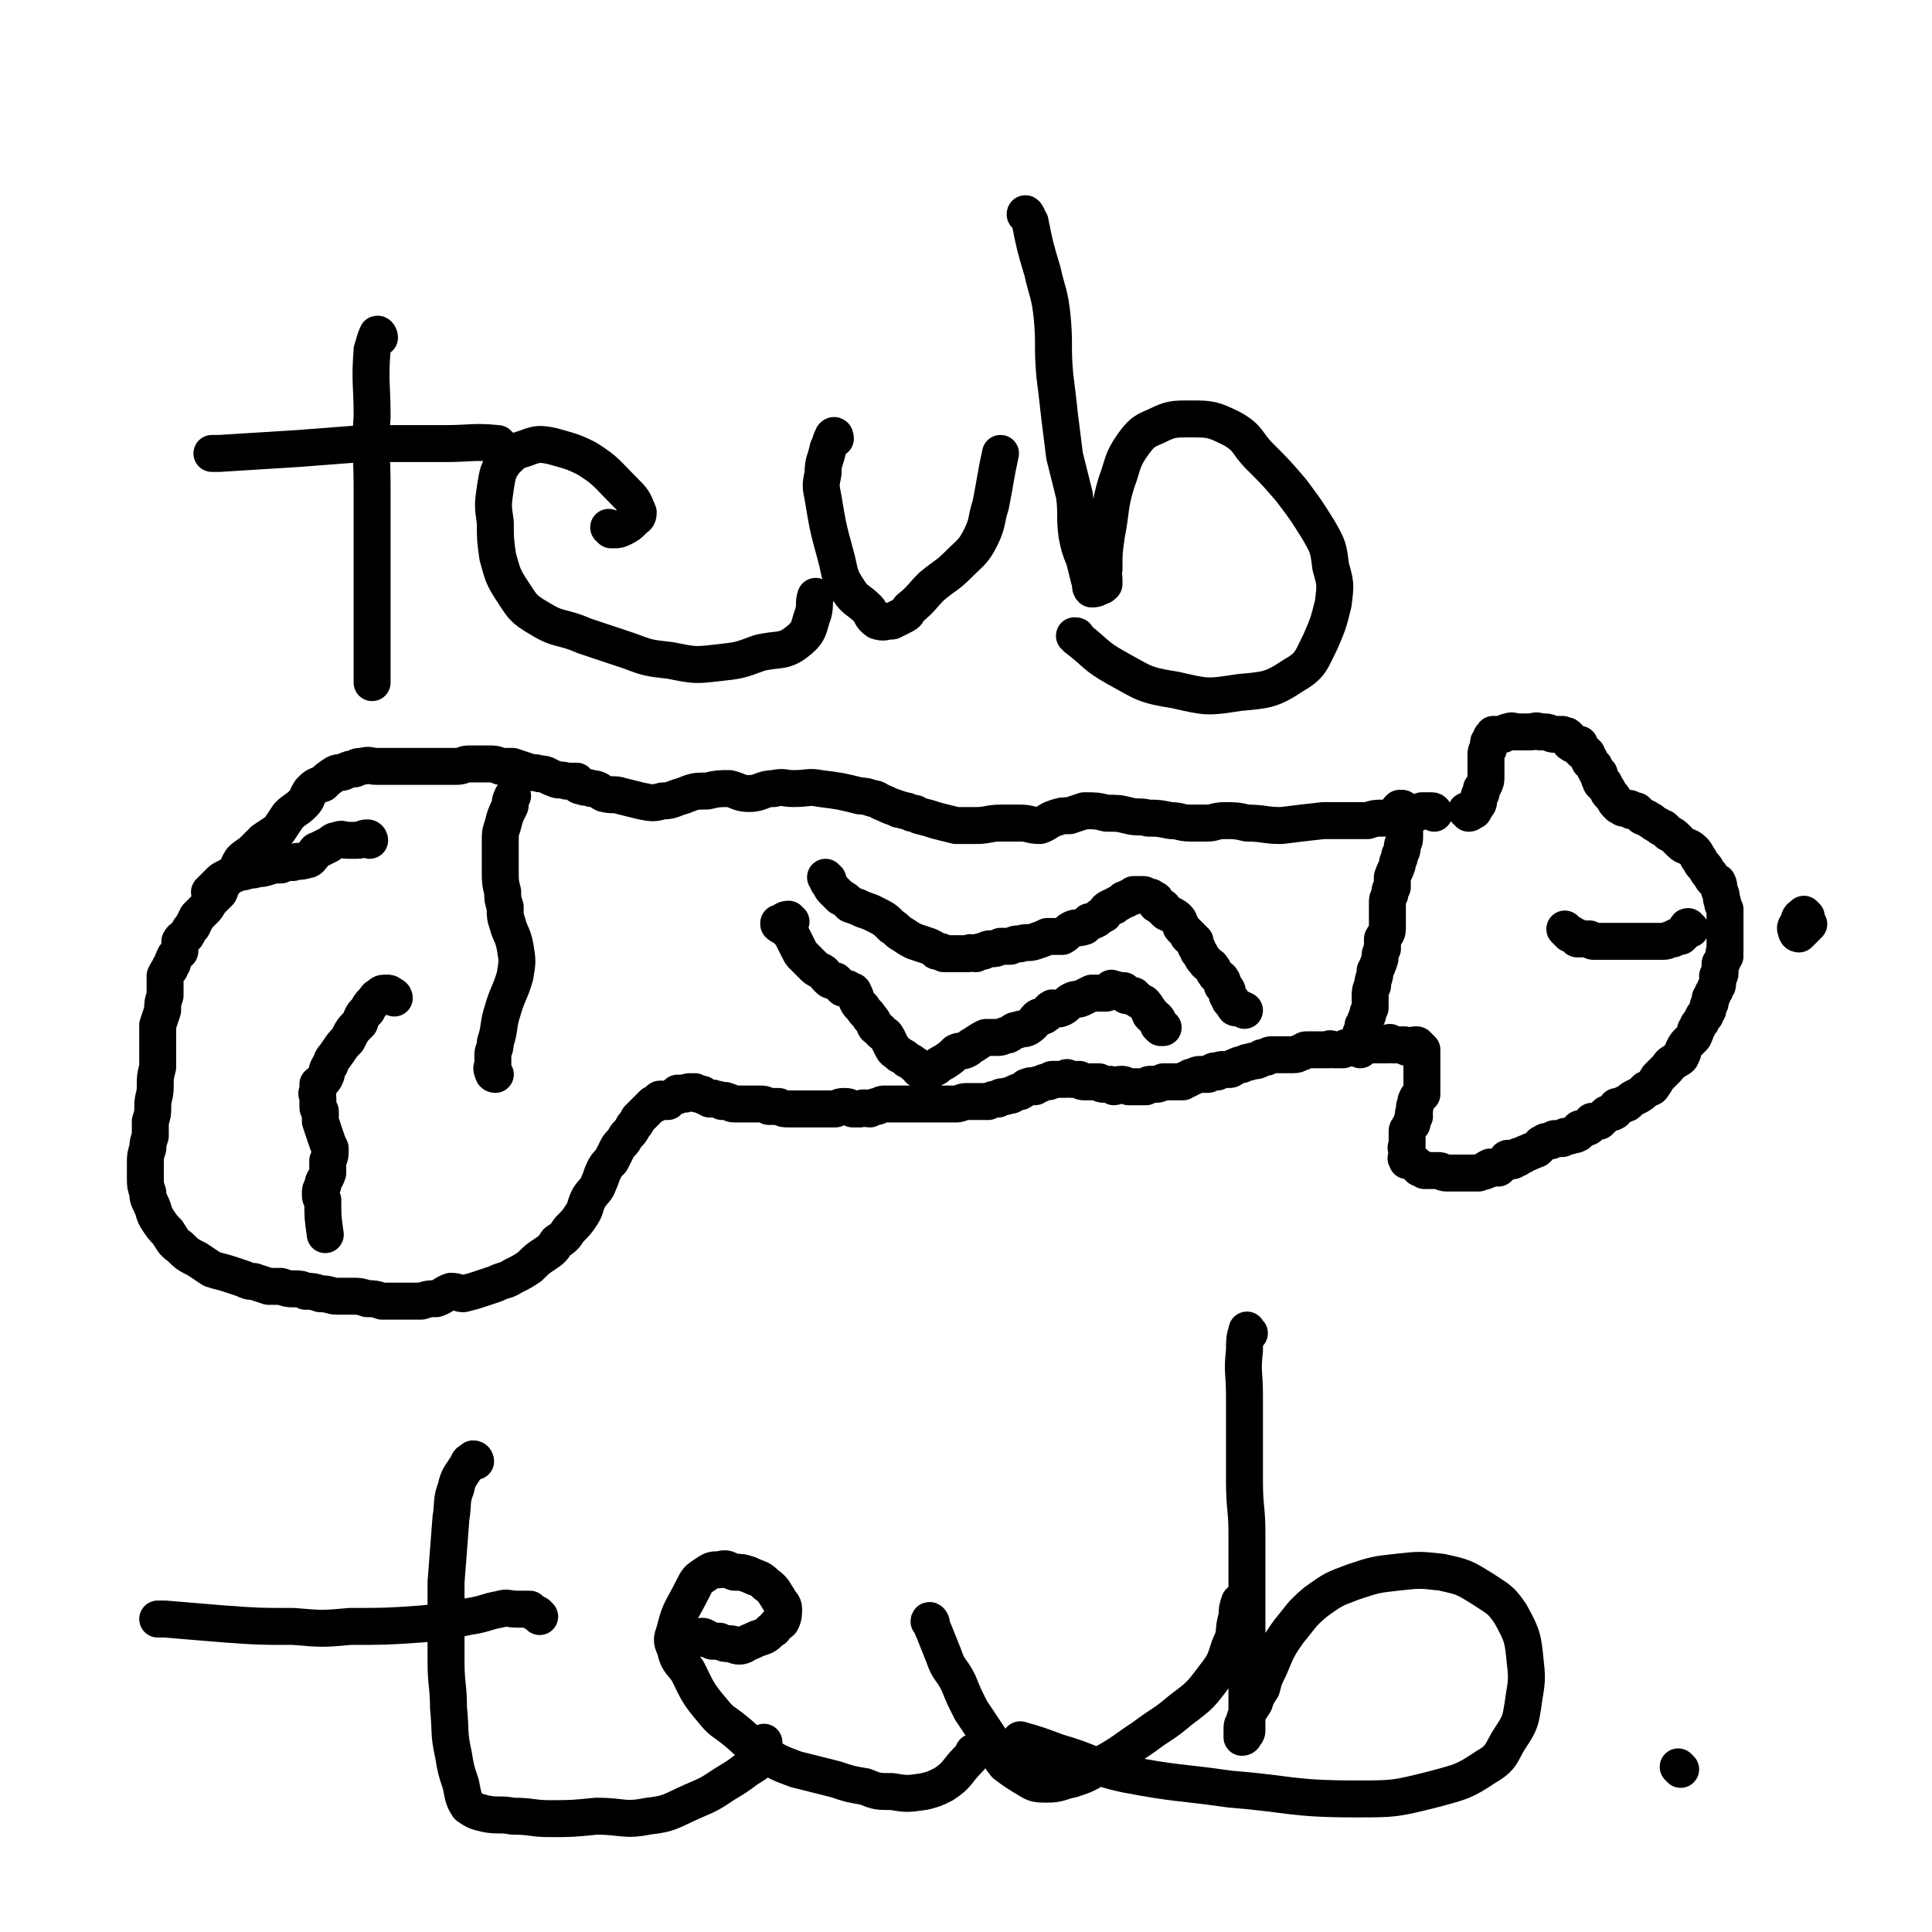
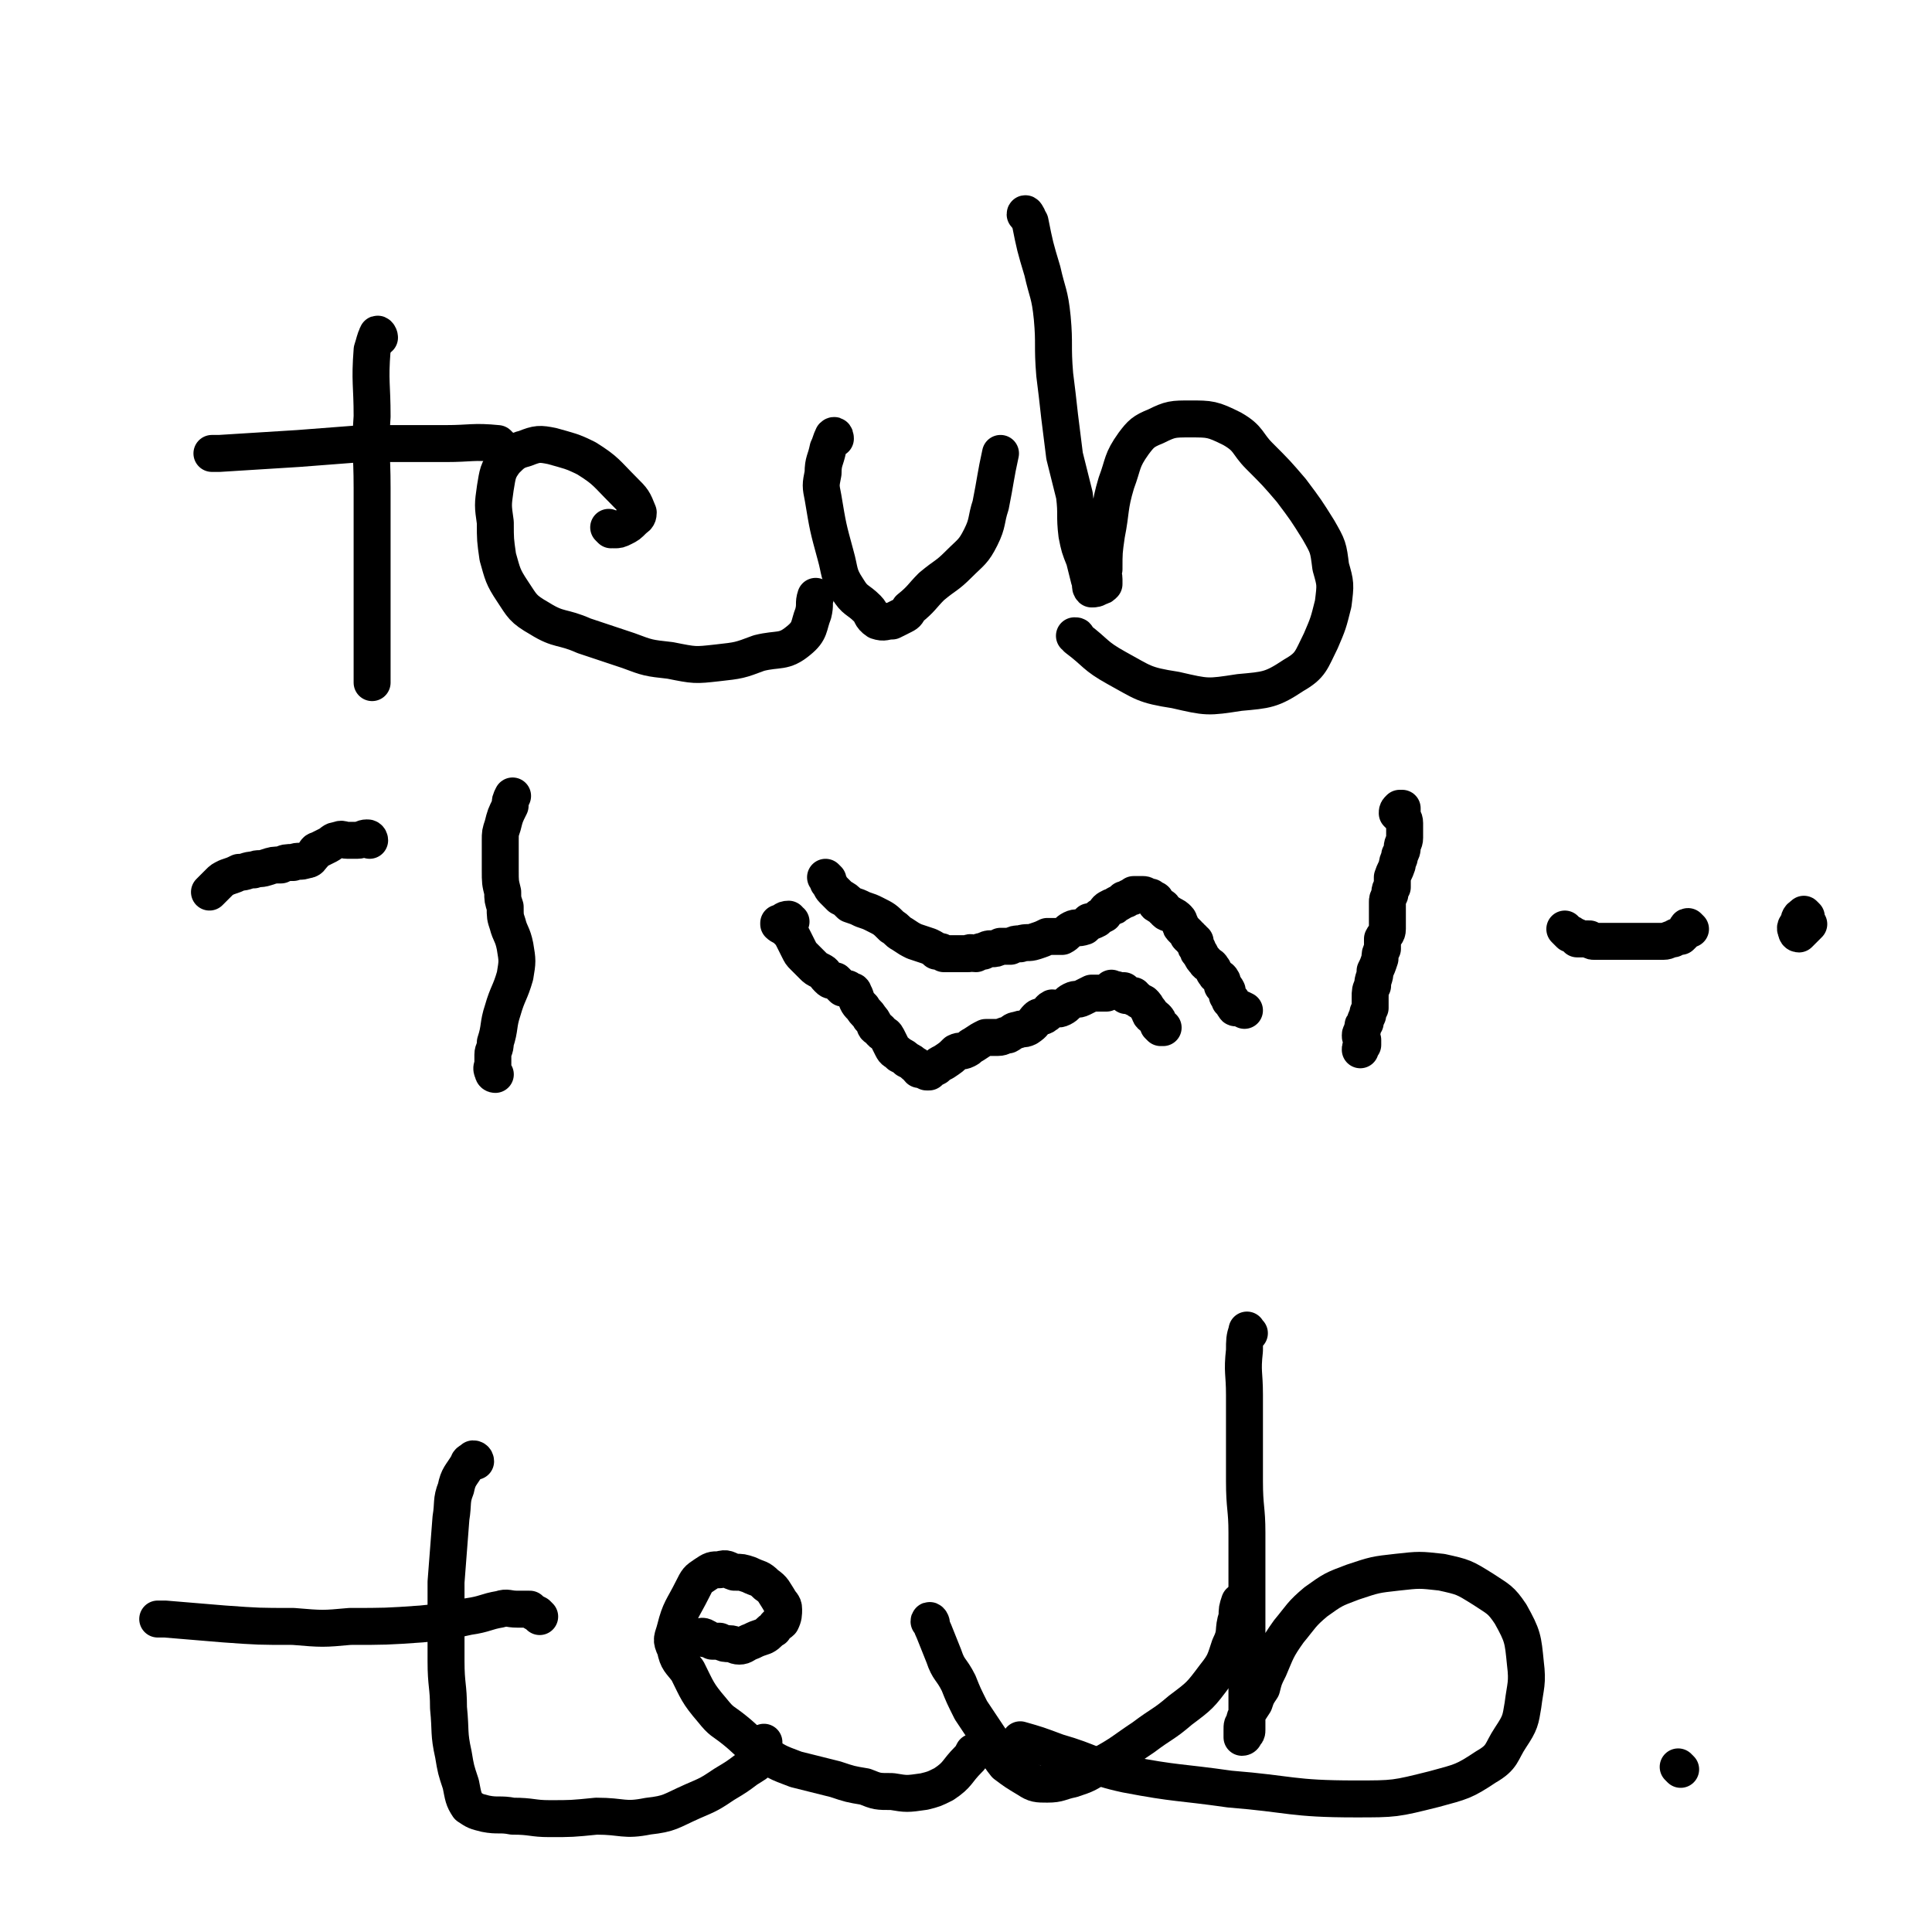
<svg xmlns="http://www.w3.org/2000/svg" viewBox="0 0 784 784" version="1.1">
  <g fill="none" stroke="#000000" stroke-width="15" stroke-linecap="round" stroke-linejoin="round">
-     <path d="M582,330c0,0 0,-1 -1,-1 -2,0 -2,0 -4,0 -2,1 -2,1 -5,2 -2,0 -3,0 -5,0 -3,1 -3,1 -6,1 -3,0 -3,0 -6,1 -3,0 -3,0 -6,0 -3,0 -3,0 -6,0 -3,0 -3,0 -6,0 -9,1 -9,1 -17,2 -7,0 -7,-1 -14,-1 -4,-1 -5,-1 -9,-1 -4,0 -4,1 -7,1 -4,0 -4,0 -7,0 -4,0 -4,-1 -8,-1 -5,-1 -5,-1 -9,-1 -4,-1 -4,0 -8,-1 -4,-1 -4,-1 -9,-1 -4,-1 -4,-1 -9,-1 -3,1 -3,1 -6,2 -3,0 -3,0 -6,1 -3,1 -3,2 -6,3 -4,0 -4,-1 -8,-1 -4,0 -4,0 -8,0 -5,0 -5,1 -10,1 -4,0 -4,0 -8,0 -4,-1 -4,-1 -8,-2 -3,-1 -3,-1 -7,-2 -2,-1 -1,-1 -3,-1 -2,-1 -2,-1 -3,-1 -2,-1 -2,0 -3,-1 -3,-1 -3,-1 -5,-2 -3,-1 -3,-2 -5,-2 -3,-1 -3,-1 -5,-1 -8,-2 -8,-2 -16,-3 -5,-1 -5,0 -11,0 -4,0 -4,-1 -8,0 -5,0 -5,2 -10,2 -4,0 -4,-1 -8,-2 -4,0 -5,0 -9,1 -5,0 -5,0 -10,2 -4,1 -4,2 -8,2 -4,1 -4,1 -9,0 -4,-1 -4,-1 -8,-2 -3,-1 -3,0 -7,-1 -2,-1 -2,-2 -5,-2 -2,-1 -2,0 -4,-1 -2,0 -1,-1 -2,-2 -2,0 -2,0 -4,0 -3,-1 -3,0 -5,-1 -3,-1 -3,-2 -6,-2 -3,-1 -3,0 -5,-1 -3,-1 -3,-1 -6,-2 -2,0 -2,0 -5,0 -2,-1 -2,-1 -5,-1 -3,0 -3,0 -6,0 -1,0 -1,0 -2,0 -2,0 -2,1 -5,1 -2,0 -2,0 -5,0 -1,0 -1,0 -3,0 -3,0 -3,0 -5,0 -2,0 -2,0 -4,0 -3,0 -3,0 -6,0 -2,0 -2,0 -5,0 -2,0 -2,0 -4,0 -3,0 -3,-1 -6,0 -2,0 -2,0 -3,1 -2,0 -2,0 -4,1 -2,1 -2,0 -4,1 -3,2 -3,2 -5,4 -3,1 -3,1 -5,3 -2,3 -1,3 -3,5 -3,3 -3,2 -6,5 -2,3 -2,3 -4,6 -3,2 -3,2 -6,4 -2,2 -2,2 -4,4 -2,2 -3,2 -5,4 -2,3 -1,3 -3,5 -2,2 -3,2 -4,4 -2,2 -1,2 -2,4 -2,2 -2,2 -4,4 -1,2 -1,2 -2,3 -2,2 -2,2 -3,3 -1,2 -1,2 -2,4 -1,1 -1,1 -2,3 -1,2 -2,1 -3,3 0,2 0,2 0,4 -1,1 -1,1 -2,2 0,1 -1,1 -1,3 -1,1 -1,1 -1,2 -1,1 -1,1 -2,3 0,2 0,2 0,3 0,3 0,3 0,5 -1,3 -1,3 -1,6 -1,3 -1,3 -2,6 0,4 0,4 0,8 0,5 0,5 0,9 -1,4 -1,4 -1,8 0,4 -1,4 -1,8 0,3 0,3 -1,6 0,3 0,3 0,6 -1,3 -1,3 -1,5 -1,3 -1,3 -1,6 0,3 0,3 0,6 0,3 0,3 1,6 0,2 0,2 1,4 2,4 1,4 3,7 2,3 2,3 4,5 2,3 2,4 5,6 3,3 3,3 7,5 3,2 3,2 6,4 3,1 4,1 7,2 3,1 3,1 6,2 2,1 2,1 4,1 3,1 3,1 6,2 3,0 3,0 5,0 3,1 3,1 5,1 3,0 3,0 5,1 3,0 3,0 6,1 4,0 4,1 7,1 3,0 3,0 6,0 3,0 3,0 6,1 3,0 3,0 6,1 3,0 3,0 6,0 2,0 2,0 5,0 2,0 2,0 5,0 3,-1 3,-1 6,-1 3,-1 3,-2 6,-3 3,0 3,1 5,1 4,-1 4,-1 7,-2 3,-1 3,-1 6,-2 4,-2 4,-1 7,-3 4,-2 4,-2 7,-4 3,-3 3,-3 6,-5 3,-2 3,-2 5,-5 3,-2 3,-2 5,-5 3,-3 3,-3 5,-6 2,-3 1,-3 3,-7 2,-3 3,-3 4,-6 1,-2 1,-3 2,-5 1,-2 1,-2 3,-4 1,-2 1,-2 2,-4 1,-2 1,-2 2,-3 2,-2 1,-2 3,-4 1,-1 1,-1 2,-3 1,-1 1,-1 2,-3 1,-1 1,-1 2,-2 1,-1 1,-1 2,-2 1,-1 1,-1 2,-2 0,0 0,0 1,0 1,-1 1,-1 2,-1 0,0 -1,-1 0,-1 0,0 0,0 0,1 1,0 1,0 1,0 1,0 1,0 1,0 1,0 1,0 1,0 0,0 0,0 0,0 1,-1 1,-1 1,-1 1,-1 1,-1 1,-1 1,0 1,0 1,0 1,0 0,-1 1,-1 0,-1 0,0 1,0 1,-1 1,0 2,0 1,-1 1,-1 2,-1 1,0 1,0 2,0 0,0 0,0 1,1 1,0 1,0 2,0 0,1 0,0 1,1 1,0 1,0 2,1 1,0 1,-1 2,0 2,0 1,0 3,1 1,0 1,-1 2,0 2,0 1,1 3,1 2,0 2,0 4,0 1,0 1,0 3,0 1,0 1,0 3,0 2,0 2,0 4,1 2,0 2,0 4,0 2,1 2,1 4,1 1,0 1,0 3,0 2,0 2,0 4,0 2,0 2,0 5,0 2,0 2,0 4,0 1,0 1,0 3,0 2,-1 2,-1 4,-1 1,0 1,0 3,1 1,0 1,0 3,0 2,-1 2,0 4,0 2,-1 2,-1 3,-1 2,-1 2,-1 3,-1 2,0 2,0 4,0 2,0 2,0 5,0 3,0 3,0 5,0 3,0 3,0 6,0 2,0 2,0 4,0 2,0 3,0 5,0 2,0 2,-1 4,-1 2,0 2,0 4,0 2,0 2,0 5,0 2,-1 2,-1 4,-1 1,-1 1,-1 3,-1 2,-1 2,0 3,-1 2,-1 2,-1 3,-1 2,-1 2,-2 3,-2 2,-1 2,0 3,0 1,-1 1,-1 2,-1 2,-1 2,-1 3,-1 2,0 1,-1 2,-1 2,0 2,0 3,0 1,0 1,0 2,0 1,-1 1,-1 2,0 2,0 2,0 4,0 1,1 1,1 2,1 1,0 1,0 2,0 1,0 1,0 2,0 1,0 1,0 2,0 1,1 1,1 2,1 1,0 1,0 2,0 1,0 1,0 2,1 1,0 1,-1 3,-1 1,0 1,0 3,1 1,0 1,0 2,0 1,0 1,0 3,0 1,0 1,0 2,0 1,-1 1,-1 2,-1 1,0 1,0 2,0 1,0 1,0 3,-1 1,0 1,0 2,0 2,0 2,0 3,0 2,0 2,0 3,0 1,-1 1,-1 2,-1 1,-1 1,-1 2,-1 2,-1 2,-1 3,-1 2,0 2,0 3,0 1,0 1,-1 2,-1 1,-1 1,0 2,0 1,-1 1,-1 3,-1 1,0 1,0 2,0 1,0 1,-1 2,-1 2,-1 2,-1 3,-1 2,-1 2,-1 3,-1 2,-1 2,0 4,-1 1,-1 1,-1 3,-1 1,-1 1,-1 3,-1 1,0 1,0 2,0 2,0 2,0 3,0 2,0 2,0 3,0 2,0 2,-1 3,-1 1,0 1,-1 2,-1 1,0 1,0 1,0 1,0 2,0 3,0 1,0 1,0 2,0 1,0 1,0 3,0 1,-1 1,0 2,0 1,0 1,0 2,0 1,0 1,0 2,0 1,-1 1,-1 2,-1 1,0 1,0 2,0 2,0 2,-1 4,-1 1,0 1,0 2,0 1,0 1,0 3,0 1,0 1,0 3,0 1,0 1,0 2,0 1,0 0,-1 1,-1 0,0 0,1 1,1 1,0 1,0 3,0 0,0 0,0 0,0 0,0 0,0 1,0 0,0 0,0 1,0 0,0 0,1 1,1 0,0 0,0 0,0 1,0 1,0 2,0 0,0 0,0 1,0 0,-1 0,-1 0,-1 1,0 1,0 1,0 1,1 1,1 2,2 0,1 0,1 0,2 0,2 0,2 0,3 0,2 0,2 0,3 0,2 0,2 0,4 0,1 0,1 0,3 0,2 0,2 0,3 -1,1 -2,1 -2,2 -1,1 0,2 -1,3 0,1 0,1 0,2 -1,1 0,1 0,2 -1,1 -1,1 -1,3 -1,1 -1,1 -1,1 0,1 -1,1 -1,2 0,1 0,1 0,2 0,1 0,1 0,2 0,1 0,1 0,2 -1,1 0,1 0,2 0,0 0,0 0,0 0,0 0,0 0,1 0,0 0,0 0,1 0,0 0,0 0,1 0,0 -1,0 0,0 0,0 0,0 0,1 0,0 0,-1 1,0 1,0 1,1 2,1 1,1 1,1 2,2 1,0 1,0 2,1 0,0 1,0 1,0 1,0 1,0 2,0 2,0 2,0 3,0 1,0 1,1 3,1 1,0 1,0 3,0 1,0 1,0 2,0 1,0 1,0 2,0 1,0 1,0 2,0 0,0 0,0 1,0 1,0 1,0 2,0 0,0 0,0 1,0 1,-1 1,0 3,-1 1,0 0,-1 1,-1 1,-1 1,0 2,0 1,-1 1,0 2,0 1,-1 1,-1 1,-1 1,-1 1,-1 1,-1 1,0 1,0 1,-1 1,0 0,-1 1,-1 0,0 0,0 1,1 0,0 0,0 1,0 1,-1 1,-1 2,-1 0,-1 0,-1 1,-1 1,0 1,0 2,-1 2,0 1,-1 3,-1 1,-1 1,0 2,-1 1,-1 1,-2 2,-2 1,-1 2,-1 3,-1 1,0 1,-1 2,-1 2,0 2,0 3,0 1,-1 1,-1 2,-1 0,0 0,0 1,0 1,-1 2,0 3,-1 1,0 0,-1 1,-2 1,0 1,0 2,0 1,-1 1,0 2,-1 1,-1 1,-1 1,-2 1,0 2,0 3,0 1,-1 1,-1 2,-2 1,-1 1,-1 1,-1 2,-1 2,0 3,-1 1,0 0,-1 1,-2 1,0 2,0 3,-1 1,0 1,0 2,-1 1,-1 1,-1 3,-2 2,-1 2,-1 4,-3 2,-1 2,0 3,-2 1,-1 1,-2 2,-3 2,-2 2,-2 3,-3 2,-2 1,-2 3,-3 1,-1 2,-1 3,-2 1,-2 1,-2 1,-3 1,-2 1,-2 2,-3 1,-1 1,-1 2,-2 1,-1 0,-1 1,-2 0,-1 0,-1 0,-1 1,-1 1,-1 1,-2 1,-1 1,-1 1,-1 1,-1 0,-1 1,-2 0,-1 1,-1 1,-1 0,-1 0,-1 1,-2 0,-2 0,-2 1,-3 0,-1 0,-1 0,-2 1,-1 1,-1 1,-2 1,-1 1,-1 1,-2 1,-1 1,-1 1,-2 0,0 0,0 0,-1 0,-1 0,-1 0,-2 0,0 1,0 1,-1 0,-1 0,-1 0,-1 0,-1 0,-1 0,-2 0,0 0,0 0,-1 0,0 0,0 1,-1 0,-1 0,-1 1,-2 0,-1 -1,-1 0,-2 0,-1 0,-1 0,-3 0,-2 0,-2 0,-4 0,-1 0,-1 0,-3 0,-2 0,-2 0,-4 0,-2 0,-2 0,-3 -1,-2 -1,-2 -1,-3 -1,-2 0,-2 -1,-4 -1,-2 0,-2 -1,-4 -2,-1 -2,-1 -3,-3 -2,-2 -1,-2 -3,-4 -1,-1 -1,-2 -2,-3 -1,-2 -1,-2 -2,-3 -2,-2 -3,-1 -5,-3 -1,-1 -1,-1 -2,-2 -1,-1 -1,-1 -3,-2 -1,-1 -1,-1 -2,-2 -1,0 -1,0 -2,-1 -2,-1 -2,-1 -3,-2 -1,0 -1,-1 -2,-1 -1,-1 -1,0 -2,-1 -1,-1 -1,-1 -2,-2 -1,0 -1,0 -2,0 0,0 0,-1 -1,-1 -1,0 -1,0 -2,0 -1,0 -1,-1 -2,-1 0,-1 -1,-1 -1,-1 -1,-1 -1,-2 -2,-3 0,0 0,0 -1,-1 -1,-1 0,-1 -1,-2 0,0 0,0 -1,-1 0,-1 0,0 0,-1 -1,0 -1,0 -1,0 -1,-1 0,-1 -1,-2 0,-1 0,-1 0,-2 -1,0 -1,0 -1,-1 -1,-1 -1,-1 -1,-2 -1,-1 -1,-1 -2,-2 0,-1 0,-1 0,-1 -1,-1 -1,-1 -1,-2 -1,-1 -1,-1 -2,-1 0,-1 0,-1 -1,-1 0,-1 0,-1 0,-2 0,0 -1,1 -1,1 -1,-1 -1,-1 -2,-1 0,-1 -1,0 -1,-1 -1,-1 0,-2 -1,-2 0,-1 -1,0 -2,-1 -1,0 -1,0 -2,0 0,0 0,0 -1,0 -2,0 -2,-1 -4,-1 -1,0 -1,0 -2,0 -2,-1 -2,0 -4,0 -1,0 -1,0 -3,0 -1,0 -1,0 -3,0 -1,0 -1,-1 -3,0 -1,0 -1,0 -2,1 -1,0 -1,0 -2,0 0,0 0,0 0,0 -1,0 -1,0 -2,0 0,0 0,1 0,1 -1,0 -1,0 -1,1 -1,1 -1,1 -1,2 0,1 0,1 0,2 -1,1 -1,1 -1,2 0,2 0,2 0,4 0,1 0,1 0,2 0,2 0,2 0,3 0,2 0,2 -1,4 -1,1 -1,1 -1,3 -1,1 -1,1 -1,3 0,1 0,1 -1,2 0,1 -1,1 -1,2 -1,0 -1,1 -2,1 0,0 0,-1 -1,-1 " />
    <path d="M686,377c0,0 -1,-1 -1,-1 -1,0 0,1 -1,2 -1,1 -1,1 -2,2 -2,0 -2,0 -3,1 -2,0 -2,1 -4,1 -2,0 -2,0 -5,0 -3,0 -3,0 -5,0 -3,0 -3,0 -6,0 -1,0 -1,0 -3,0 -2,0 -2,0 -4,0 -2,0 -2,0 -3,0 -1,0 -1,0 -2,0 -1,0 -1,0 -2,-1 -1,0 -1,0 -2,0 -1,0 -1,0 -2,0 0,0 0,0 -1,0 0,-1 0,-1 -1,-1 -1,-1 -1,-1 -2,-1 -1,-1 -1,-1 -2,-2 " />
    <path d="M568,331c0,0 -1,-1 -1,-1 0,-1 0,-1 1,-2 0,0 1,0 1,0 0,1 0,1 0,3 0,1 1,1 1,3 0,1 0,1 0,3 0,1 0,1 0,3 0,2 -1,2 -1,4 0,1 0,1 -1,3 0,2 -1,2 -1,4 -1,3 -1,2 -2,5 0,2 0,2 0,4 -1,1 -1,1 -1,3 -1,2 -1,2 -1,3 0,2 0,2 0,4 0,2 0,2 0,3 0,2 0,2 0,4 0,2 -1,2 -2,4 0,2 0,2 0,4 -1,2 -1,2 -1,4 -1,3 -1,3 -2,5 0,3 -1,3 -1,6 -1,2 -1,2 -1,5 0,2 0,2 0,4 -1,2 -1,2 -1,3 -1,2 -1,2 -1,3 -1,1 -1,1 -1,2 0,2 -1,2 -1,3 0,1 0,1 1,2 0,1 0,1 0,2 -1,1 -1,1 -1,2 " />
    <path d="M336,357c0,0 -1,-1 -1,-1 0,0 1,1 1,2 1,1 1,2 2,3 1,1 1,1 3,3 2,1 2,1 4,3 3,1 3,1 5,2 3,1 3,1 5,2 4,2 4,2 7,5 2,1 2,2 4,3 3,2 3,2 5,3 3,1 3,1 6,2 2,1 2,1 3,2 2,0 2,0 3,1 1,0 1,0 2,0 2,0 2,0 3,0 1,0 1,0 2,0 2,0 2,0 3,0 1,-1 1,0 3,0 2,-1 2,-1 3,-1 2,-1 2,-1 3,-1 2,0 2,0 4,-1 2,0 2,0 4,0 2,-1 2,-1 4,-1 3,-1 3,0 6,-1 3,-1 3,-1 5,-2 3,0 3,0 6,0 2,-1 2,-2 4,-3 2,-1 2,0 5,-1 1,-1 1,-1 2,-2 1,0 1,0 3,-1 1,-1 1,-1 3,-2 1,-2 1,-2 3,-3 1,0 1,0 2,-1 2,-1 2,-1 3,-2 0,0 0,0 1,0 1,-1 1,-1 2,-1 1,0 1,-1 1,-1 1,0 1,0 1,0 1,0 1,0 1,0 0,0 0,0 1,0 1,0 1,0 1,0 1,0 1,1 3,1 0,0 0,0 1,1 1,0 1,0 1,1 0,1 0,1 1,1 0,1 0,0 1,1 1,0 1,0 1,1 1,0 1,1 1,1 1,1 1,0 2,1 2,1 2,1 3,2 1,1 0,1 1,2 0,1 0,1 1,2 1,1 1,1 2,2 0,1 0,1 1,1 0,1 0,1 1,1 0,1 0,1 1,1 0,1 0,1 0,1 0,1 0,1 1,2 0,1 0,1 1,2 1,2 1,2 2,3 1,2 2,1 3,3 1,1 0,1 1,2 1,2 2,1 3,3 0,0 0,1 0,2 1,1 1,0 2,2 0,0 0,1 0,2 1,1 1,1 1,2 1,0 1,0 1,1 1,1 0,1 1,1 0,1 0,1 1,1 1,0 1,0 3,1 " />
    <path d="M321,374c-1,0 -1,-1 -1,-1 -2,0 -2,1 -4,2 0,0 0,-1 0,0 1,1 2,1 3,2 2,2 2,2 3,4 1,2 1,2 2,4 1,2 1,2 2,3 2,2 2,2 4,4 1,1 1,1 3,2 2,1 1,1 3,3 1,1 1,1 3,1 2,2 2,2 3,3 2,0 2,0 3,1 2,0 1,1 2,2 1,3 1,3 3,5 1,2 2,2 3,4 1,1 1,1 2,3 0,1 1,1 2,2 1,2 2,1 3,3 1,2 1,2 2,4 1,2 1,1 3,3 2,1 2,1 3,2 2,1 2,1 3,2 1,0 1,1 2,2 1,0 1,0 3,1 0,0 0,0 1,0 1,-1 1,-1 3,-2 1,-1 1,-1 3,-2 3,-2 3,-2 5,-4 2,-1 2,0 4,-1 2,-1 1,-1 3,-2 3,-2 3,-2 5,-3 2,0 3,0 5,0 2,0 2,-1 4,-1 2,-1 2,-2 4,-2 2,-1 2,0 4,-1 3,-2 2,-2 4,-4 1,-1 2,0 3,-1 2,-1 1,-2 3,-3 2,0 2,1 4,0 2,-1 2,-2 4,-3 2,-1 2,0 4,-1 2,-1 2,-1 4,-2 1,0 1,0 2,0 1,0 1,0 2,0 1,0 1,0 2,0 1,-1 1,-1 2,-2 0,0 0,0 1,1 1,0 1,-1 1,0 1,0 1,0 1,0 0,0 0,0 1,0 0,0 1,0 1,0 0,0 0,1 1,1 0,0 -1,0 0,0 0,1 0,1 0,1 1,0 1,0 1,0 1,0 1,0 1,0 1,0 1,0 1,0 0,1 0,1 1,1 1,1 1,1 3,2 1,1 1,1 2,3 1,0 0,1 1,2 1,1 1,0 2,1 1,1 1,1 1,2 0,0 0,0 0,1 0,0 0,0 1,1 0,0 0,0 0,0 1,0 1,0 1,0 " />
-     <path d="M160,405c0,0 0,-1 -1,-1 -1,-1 -1,-1 -2,-1 -2,0 -2,0 -3,1 -2,1 -1,1 -3,3 -1,1 -1,1 -2,3 -2,2 -2,2 -3,5 -3,3 -3,3 -5,7 -2,2 -2,2 -4,5 -2,3 -2,2 -3,5 -2,3 -1,3 -2,5 -1,2 -2,2 -3,3 0,1 0,2 0,3 -1,1 0,1 0,3 0,2 0,2 0,3 0,1 0,1 1,2 0,2 0,2 0,4 1,3 1,3 2,6 1,3 1,3 2,5 0,3 0,3 -1,5 0,3 0,3 0,5 -1,3 -2,3 -2,5 -1,2 -1,2 -1,3 0,2 0,2 1,3 0,7 0,7 1,14 " />
    <path d="M201,436c-1,0 -1,-1 -1,-1 -1,-2 0,-2 0,-3 0,-2 0,-2 0,-4 0,-2 1,-2 1,-5 2,-6 1,-7 3,-13 2,-7 3,-7 5,-14 1,-6 1,-6 0,-12 -1,-5 -2,-5 -3,-9 -1,-3 -1,-3 -1,-7 -1,-3 -1,-3 -1,-6 -1,-4 -1,-4 -1,-9 0,-3 0,-3 0,-6 0,-3 0,-3 0,-6 0,-3 0,-3 1,-6 1,-4 1,-4 3,-8 0,-2 0,-2 1,-4 " />
    <path d="M150,341c0,0 0,-1 -1,-1 -2,0 -2,1 -4,1 -2,0 -2,0 -4,0 -2,0 -2,-1 -4,0 -2,0 -2,1 -4,2 -2,1 -2,1 -4,2 -1,0 -1,1 -2,2 -1,1 -1,2 -3,2 -2,1 -3,0 -5,1 -3,0 -3,0 -5,1 -3,0 -3,0 -6,1 -3,1 -3,0 -5,1 -3,0 -3,1 -6,1 -2,1 -2,1 -5,2 -2,1 -2,1 -3,2 -2,2 -3,3 -4,4 " />
    <path d="M193,593c0,0 0,-1 -1,-1 -1,1 -2,1 -2,2 -3,5 -4,5 -5,10 -2,5 -1,6 -2,12 -1,13 -1,13 -2,26 0,16 0,16 0,32 0,10 1,10 1,19 1,10 0,10 2,19 1,6 1,6 3,12 1,5 1,6 3,9 3,2 3,2 7,3 5,1 6,0 11,1 8,0 8,1 15,1 9,0 9,0 19,-1 11,0 11,2 21,0 9,-1 9,-2 18,-6 7,-3 7,-3 13,-7 5,-3 5,-3 9,-6 3,-2 4,-2 6,-5 1,-2 0,-3 1,-6 0,0 0,0 0,0 " />
    <path d="M219,656c-1,-1 -1,-1 -1,-1 -2,-1 -2,-1 -3,-2 -3,0 -3,0 -5,0 -4,0 -4,-1 -7,0 -6,1 -6,2 -13,3 -9,2 -9,2 -19,3 -14,1 -15,1 -29,1 -11,1 -11,1 -23,0 -14,0 -14,0 -28,-1 -12,-1 -12,-1 -24,-2 -1,0 -1,0 -3,0 " />
    <path d="M286,665c0,0 -1,-1 -1,-1 1,0 2,1 4,2 1,0 1,0 3,0 2,1 2,1 4,1 2,0 2,1 4,1 2,0 2,-1 5,-2 2,-1 2,-1 5,-2 2,-1 2,-2 4,-3 1,-2 2,-2 3,-3 1,-2 1,-3 1,-5 0,-2 -1,-2 -2,-4 -2,-3 -2,-4 -5,-6 -3,-3 -3,-2 -7,-4 -3,-1 -3,-1 -6,-1 -3,-1 -3,-2 -6,-1 -3,0 -3,0 -6,2 -3,2 -3,2 -5,6 -4,8 -5,8 -7,16 -1,4 -2,4 0,8 1,5 2,5 5,9 4,8 4,9 10,16 4,5 4,4 9,8 5,4 5,5 10,8 7,5 7,5 15,8 8,2 8,2 16,4 6,2 6,2 12,3 5,2 5,2 11,2 6,1 6,1 13,0 4,-1 4,-1 8,-3 6,-4 5,-5 10,-10 1,-1 1,-1 2,-3 " />
    <path d="M378,659c0,-1 -1,-2 -1,-1 1,1 1,2 2,4 2,5 2,5 4,10 2,6 3,5 6,11 2,5 2,5 5,11 4,6 4,6 8,12 3,5 2,5 6,10 4,3 4,3 9,6 3,2 4,2 8,2 5,0 5,-1 10,-2 6,-2 6,-2 12,-6 9,-5 8,-5 17,-11 8,-6 8,-5 15,-11 8,-6 8,-6 14,-14 4,-5 4,-6 6,-12 3,-6 1,-6 3,-12 0,-3 0,-3 1,-6 " />
    <path d="M507,541c-1,0 -1,-2 -1,-1 -1,3 -1,4 -1,8 -1,9 0,9 0,18 0,8 0,8 0,16 0,9 0,9 0,19 0,11 1,11 1,21 0,7 0,7 0,13 0,8 0,8 0,15 0,10 0,10 0,19 0,8 0,8 0,16 0,5 0,5 0,10 0,3 0,3 0,7 0,1 0,1 -1,2 0,0 0,1 -1,1 0,0 0,-1 0,-1 0,-1 0,-1 0,-2 0,-2 0,-2 1,-3 0,-1 0,-2 1,-3 1,-2 1,-2 3,-5 1,-3 1,-3 3,-6 1,-4 1,-4 3,-8 3,-7 3,-8 8,-15 5,-6 5,-7 11,-12 7,-5 7,-5 15,-8 9,-3 9,-3 18,-4 9,-1 9,-1 18,0 9,2 9,2 17,7 6,4 7,4 11,10 5,9 5,10 6,20 1,8 0,9 -1,17 -1,6 -1,7 -5,13 -4,6 -3,8 -10,12 -9,6 -10,6 -21,9 -16,4 -16,4 -32,4 -26,0 -26,-2 -51,-4 -21,-3 -21,-2 -42,-6 -14,-3 -14,-5 -28,-9 -8,-3 -8,-3 -15,-5 " />
    <path d="M154,137c0,-1 -1,-2 -1,-1 -1,2 -1,3 -2,6 -1,13 0,14 0,27 -1,14 0,14 0,29 0,12 0,12 0,24 0,12 0,12 0,23 0,9 0,9 0,17 0,6 0,6 0,12 0,2 0,2 0,3 " />
    <path d="M203,181c0,0 -1,-1 -1,-1 -10,-1 -11,0 -21,0 -17,0 -17,0 -34,0 -13,1 -13,1 -26,2 -16,1 -16,1 -32,2 -2,0 -2,0 -3,0 " />
    <path d="M248,215c0,0 -1,-1 -1,-1 0,0 1,1 2,1 2,0 2,0 4,-1 2,-1 2,-1 4,-3 1,-1 2,-1 2,-3 -2,-5 -2,-5 -6,-9 -7,-7 -7,-8 -15,-13 -6,-3 -7,-3 -14,-5 -5,-1 -6,-1 -11,1 -4,1 -5,2 -8,5 -3,4 -3,5 -4,11 -1,7 -1,7 0,14 0,7 0,7 1,14 2,7 2,8 6,14 4,6 4,7 11,11 8,5 9,3 18,7 9,3 9,3 18,6 8,3 8,3 17,4 10,2 10,2 19,1 9,-1 9,-1 17,-4 8,-2 10,0 16,-5 5,-4 4,-6 6,-11 1,-4 0,-4 1,-7 " />
    <path d="M339,178c0,0 0,-2 -1,-1 -1,2 -1,3 -2,5 -1,5 -2,5 -2,10 -1,5 -1,5 0,10 2,12 2,12 5,23 2,7 1,8 5,14 3,5 4,4 8,8 2,2 1,3 4,5 3,1 3,0 6,0 2,-1 2,-1 4,-2 2,-1 2,-1 3,-3 5,-4 5,-5 9,-9 6,-5 6,-4 11,-9 5,-5 6,-5 9,-11 3,-6 2,-7 4,-13 2,-10 2,-12 4,-21 " />
    <path d="M417,88c0,0 -1,-2 -1,-1 0,0 1,1 2,3 2,10 2,10 5,20 2,9 3,9 4,19 1,11 0,11 1,23 1,8 1,8 2,17 1,8 1,8 2,16 2,8 2,8 4,16 1,8 0,8 1,16 1,5 1,5 3,10 1,4 1,4 2,8 1,2 0,3 1,4 1,0 2,0 3,-1 1,0 1,0 2,-1 0,-1 0,-1 0,-2 0,-2 -1,-2 0,-4 0,-7 0,-7 1,-14 2,-10 1,-11 4,-21 3,-8 2,-9 7,-16 3,-4 4,-5 9,-7 6,-3 7,-3 14,-3 8,0 9,0 17,4 7,4 6,6 11,11 7,7 7,7 13,14 6,8 6,8 11,16 4,7 4,7 5,15 2,7 2,7 1,15 -2,8 -2,8 -5,15 -4,8 -4,10 -11,14 -9,6 -11,6 -22,7 -13,2 -13,2 -26,-1 -13,-2 -13,-3 -24,-9 -9,-5 -8,-6 -16,-12 0,-1 0,-1 -1,-1 " />
    <path d="M733,372c0,0 -1,-1 -1,-1 -1,1 -2,1 -2,3 -1,2 -2,2 -1,4 0,1 1,1 1,1 2,-2 2,-2 4,-4 " />
    <path d="M682,718c0,0 -1,-1 -1,-1 " />
  </g>
</svg>